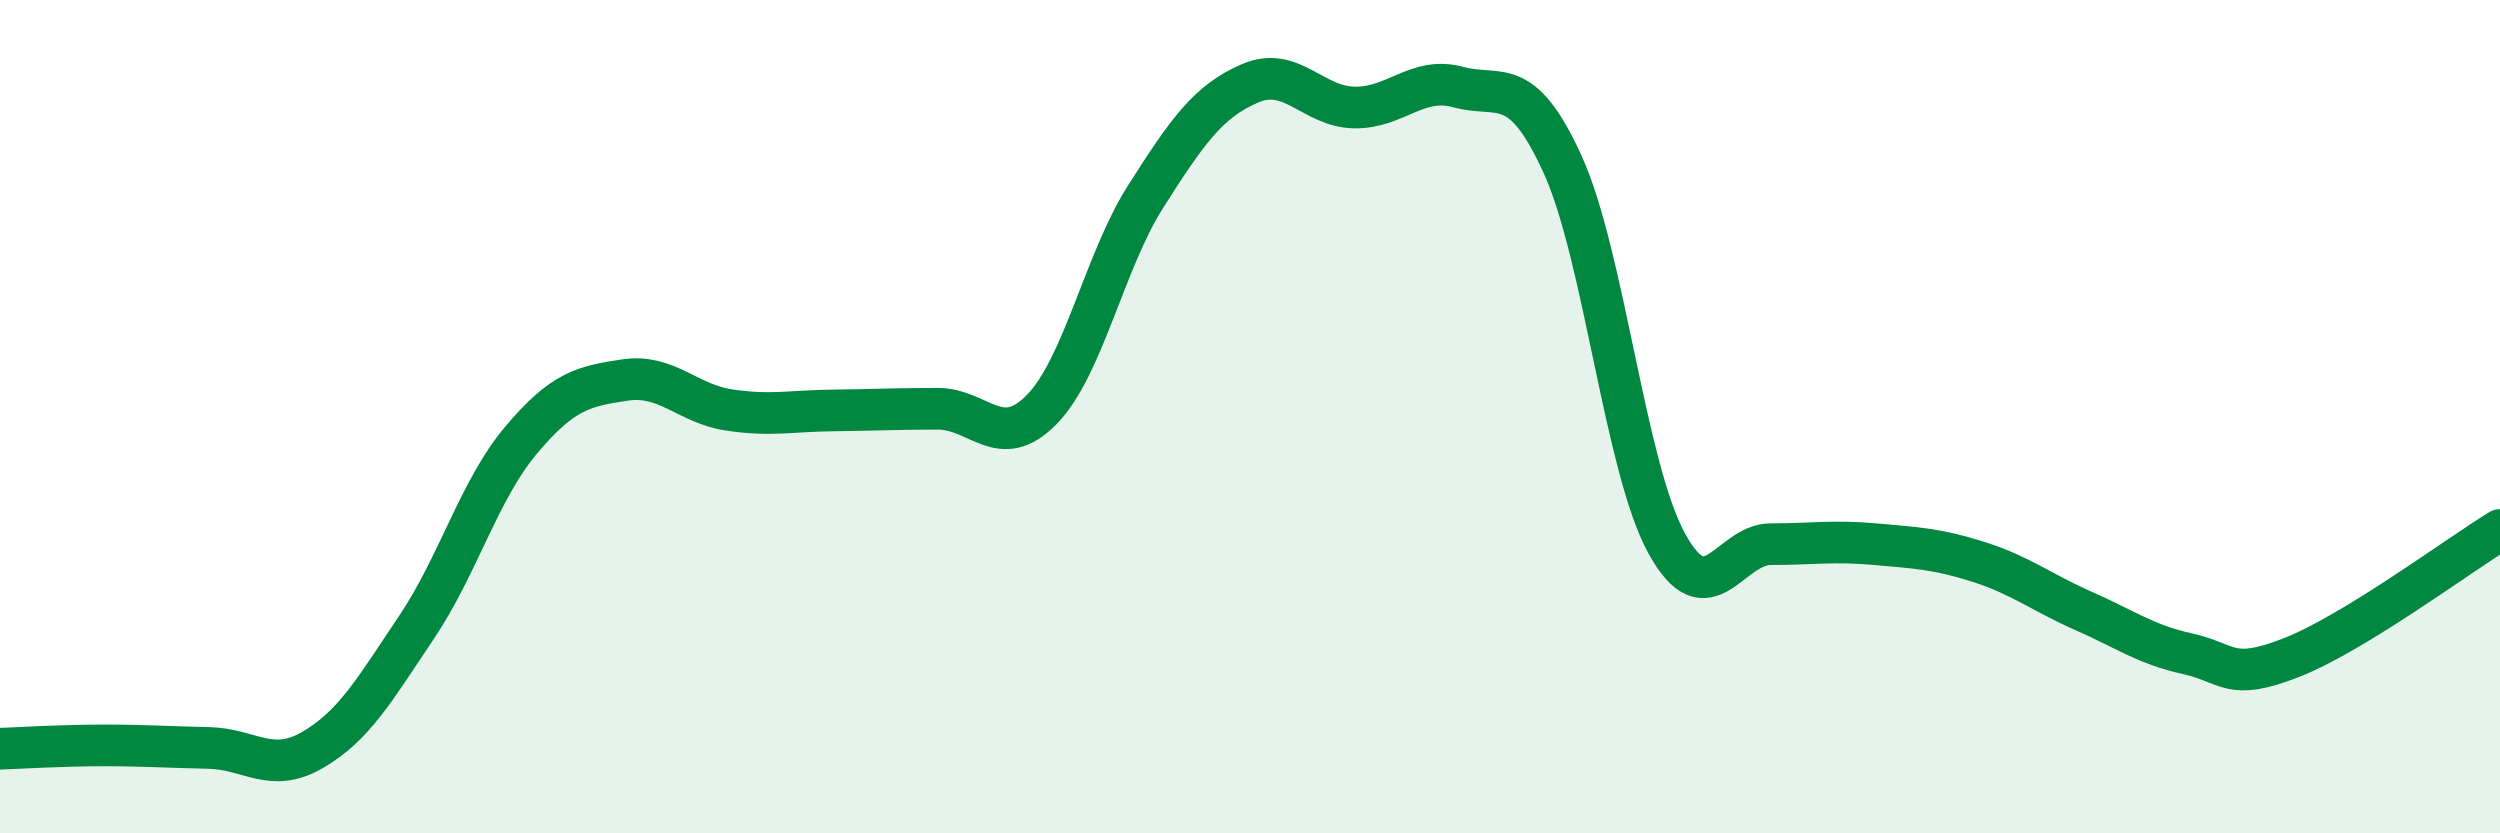
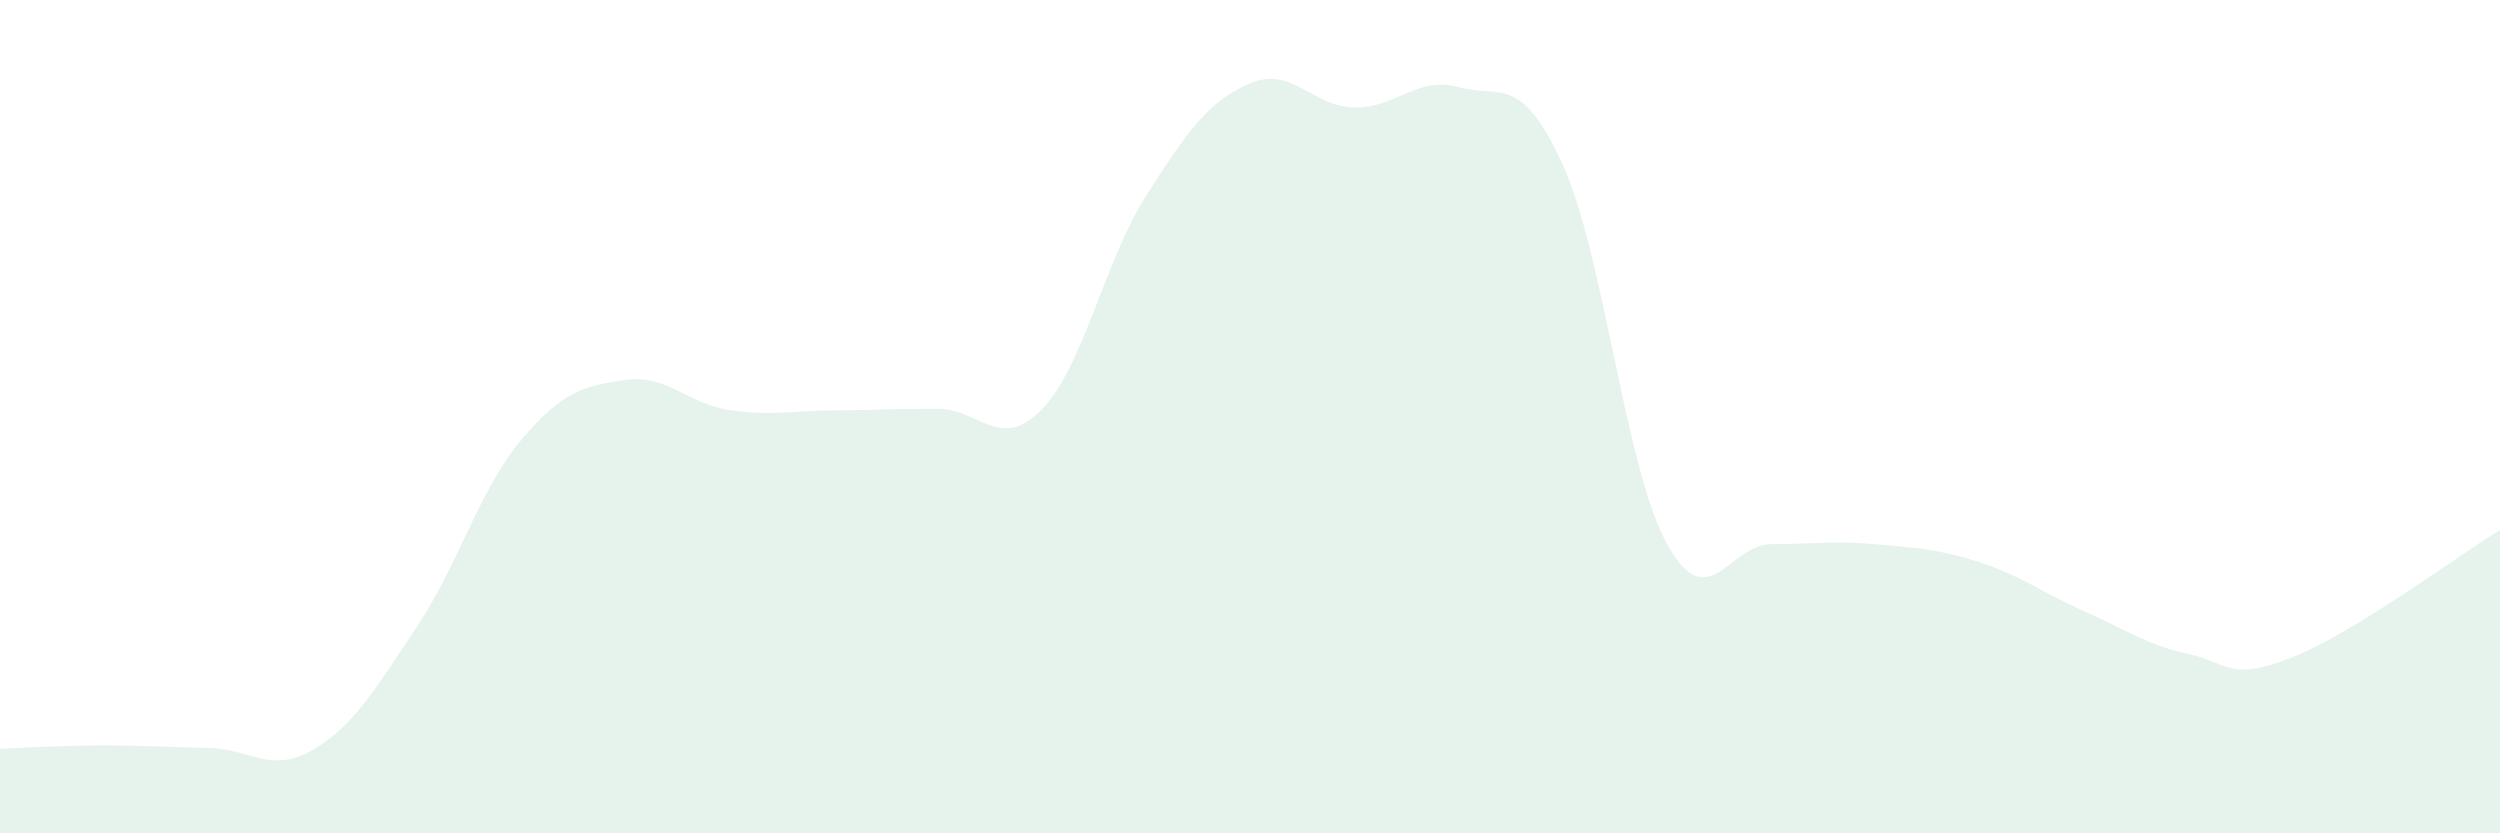
<svg xmlns="http://www.w3.org/2000/svg" width="60" height="20" viewBox="0 0 60 20">
  <path d="M 0,17.97 C 0.5,17.95 1.5,17.89 2.5,17.89 C 3.5,17.89 4,17.93 5,17.95 C 6,17.97 6.5,18.58 7.5,18 C 8.5,17.42 9,16.54 10,15.05 C 11,13.56 11.5,11.76 12.5,10.57 C 13.5,9.38 14,9.27 15,9.12 C 16,8.97 16.5,9.69 17.5,9.84 C 18.5,9.99 19,9.86 20,9.85 C 21,9.84 21.5,9.81 22.5,9.81 C 23.5,9.81 24,10.85 25,9.83 C 26,8.81 26.5,6.28 27.5,4.71 C 28.5,3.14 29,2.43 30,2 C 31,1.57 31.5,2.56 32.5,2.58 C 33.5,2.6 34,1.82 35,2.09 C 36,2.36 36.5,1.75 37.5,3.94 C 38.5,6.13 39,11.22 40,13.04 C 41,14.86 41.5,13.06 42.5,13.06 C 43.5,13.06 44,12.97 45,13.06 C 46,13.15 46.5,13.17 47.5,13.49 C 48.5,13.81 49,14.22 50,14.66 C 51,15.1 51.5,15.47 52.5,15.69 C 53.5,15.91 53.5,16.37 55,15.78 C 56.5,15.19 59,13.33 60,12.72L60 20L0 20Z" fill="#008740" opacity="0.1" stroke-linecap="round" stroke-linejoin="round" />
-   <path d="M 0,17.97 C 0.5,17.95 1.5,17.89 2.5,17.89 C 3.5,17.89 4,17.93 5,17.95 C 6,17.97 6.5,18.58 7.5,18 C 8.5,17.42 9,16.54 10,15.05 C 11,13.56 11.5,11.76 12.5,10.57 C 13.5,9.38 14,9.27 15,9.12 C 16,8.97 16.5,9.69 17.5,9.84 C 18.5,9.99 19,9.86 20,9.85 C 21,9.84 21.5,9.81 22.5,9.81 C 23.5,9.81 24,10.85 25,9.83 C 26,8.81 26.5,6.28 27.5,4.71 C 28.5,3.14 29,2.43 30,2 C 31,1.57 31.5,2.56 32.5,2.58 C 33.5,2.6 34,1.82 35,2.09 C 36,2.36 36.5,1.75 37.5,3.94 C 38.5,6.13 39,11.22 40,13.04 C 41,14.86 41.5,13.06 42.5,13.06 C 43.5,13.06 44,12.97 45,13.06 C 46,13.15 46.5,13.17 47.5,13.49 C 48.5,13.81 49,14.22 50,14.66 C 51,15.1 51.5,15.47 52.5,15.69 C 53.5,15.91 53.5,16.37 55,15.78 C 56.5,15.19 59,13.33 60,12.72" stroke="#008740" stroke-width="1" fill="none" stroke-linecap="round" stroke-linejoin="round" />
</svg>